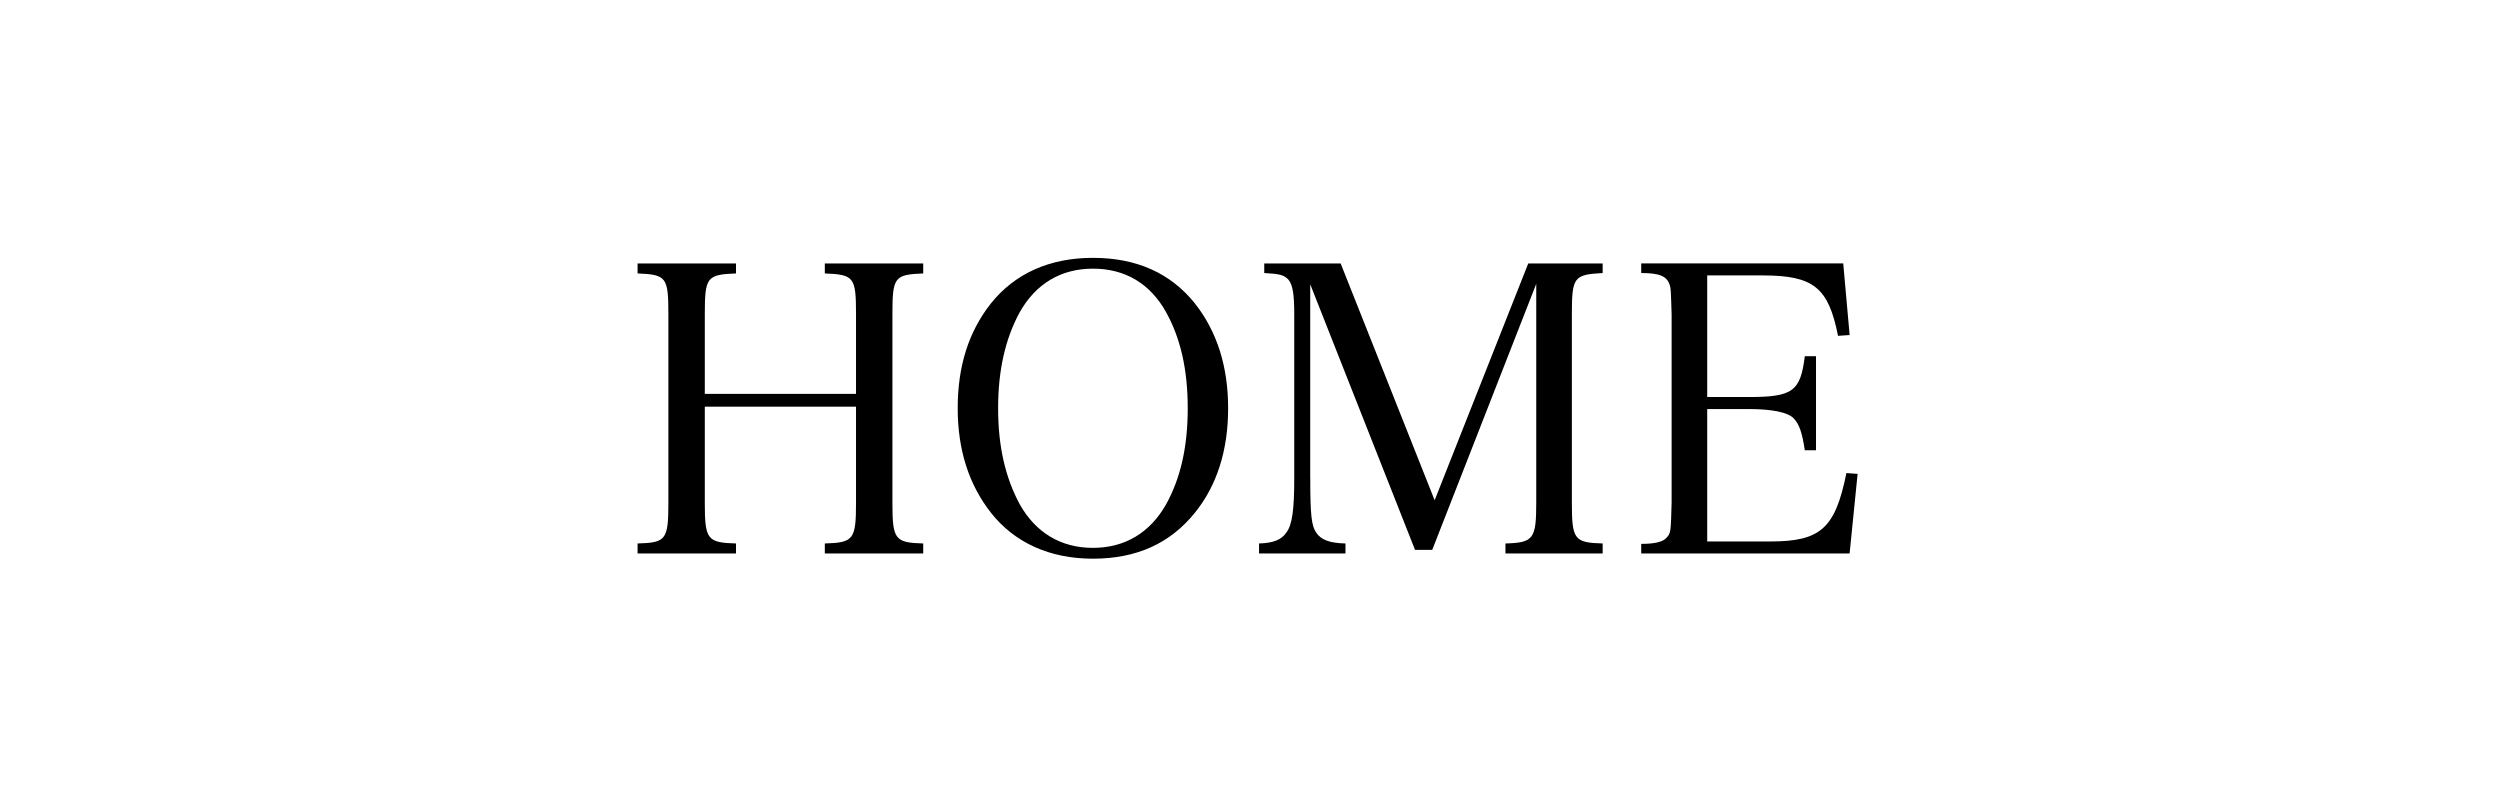
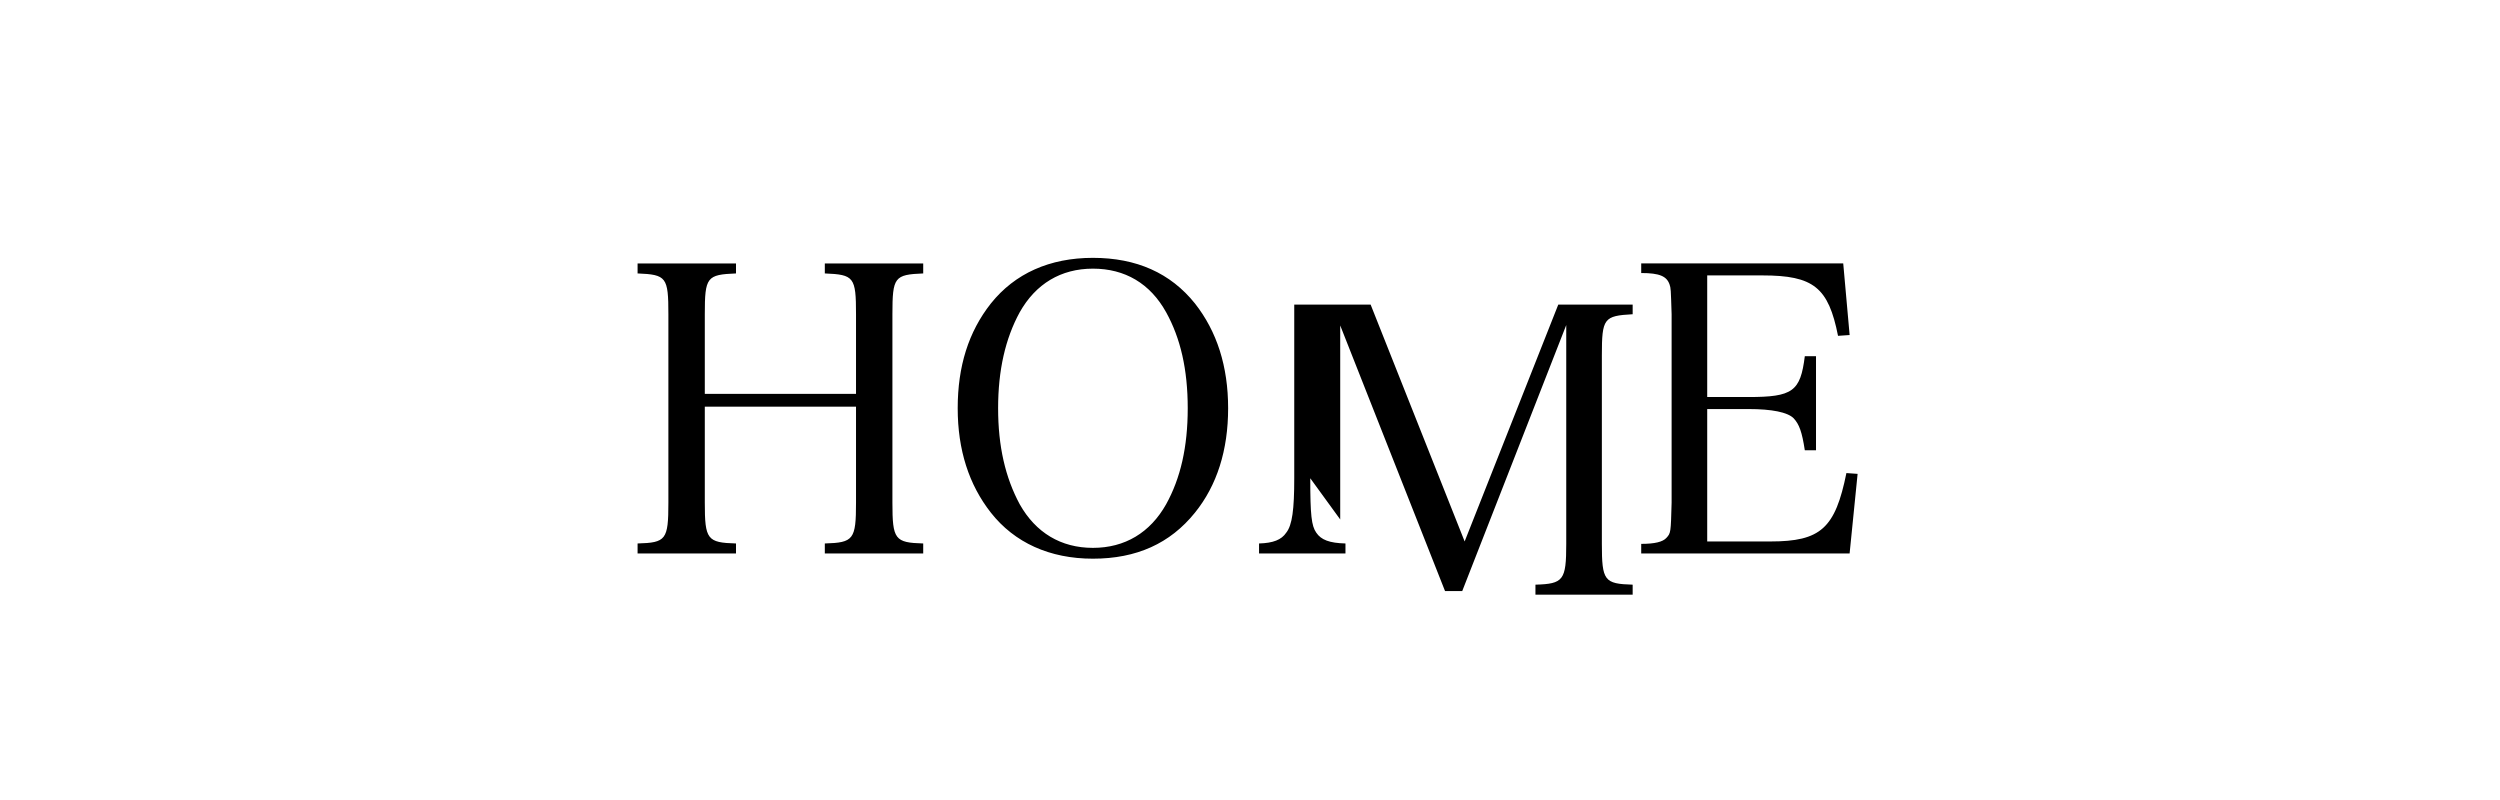
<svg xmlns="http://www.w3.org/2000/svg" width="150" height="48" viewBox="0 0 150 48">
-   <path d="M42.288 30.16c0 2.208.144 2.4 1.872 2.448v.6h-5.905v-.6c1.704-.048 1.848-.216 1.848-2.448v-11.306c0-2.232-.12-2.376-1.848-2.448v-.6h5.905v.6c-1.752.072-1.872.216-1.872 2.448v4.777h9.073v-4.777c0-2.232-.12-2.376-1.872-2.448v-.6h5.904v.6c-1.728.072-1.848.216-1.848 2.448v11.306c0 2.208.144 2.4 1.848 2.448v.6h-5.904v-.6c1.728-.048 1.872-.24 1.872-2.448v-5.761h-9.073v5.761zM59.454 18.207c1.44-1.8 3.528-2.736 6.121-2.736 2.616 0 4.657.912 6.121 2.736 1.32 1.68 1.992 3.769 1.992 6.289 0 2.521-.672 4.632-1.992 6.265-1.488 1.848-3.504 2.76-6.121 2.76-2.592 0-4.704-.96-6.121-2.76-1.32-1.68-1.992-3.769-1.992-6.265 0-2.521.648-4.585 1.992-6.289zm1.729 12.049c.96 1.704 2.472 2.616 4.392 2.616 1.92 0 3.433-.912 4.393-2.616.864-1.561 1.296-3.433 1.296-5.761s-.432-4.2-1.296-5.76c-.96-1.729-2.472-2.616-4.393-2.616-1.92 0-3.432.912-4.392 2.616-.864 1.584-1.296 3.48-1.296 5.76s.431 4.152 1.296 5.761zM78.616 28.695c0 2.208.072 2.856.36 3.265.288.432.792.624 1.752.648v.6h-5.185v-.6c.84-.024 1.344-.216 1.632-.648.36-.456.48-1.392.48-3.265v-9.841c0-1.248-.096-1.776-.36-2.088-.264-.264-.504-.336-1.44-.384v-.576h4.584l5.64 14.209 5.617-14.209h4.464v.576c-1.728.096-1.848.24-1.848 2.472v11.306c0 2.208.144 2.4 1.848 2.448v.6h-5.833v-.6c1.68-.048 1.848-.264 1.848-2.448v-13.129l-6.241 15.961h-1.032l-6.289-15.937v11.64zM98.473 32.632c.816 0 1.296-.12 1.512-.36.264-.288.264-.312.312-2.112v-11.306c-.048-1.536-.048-1.56-.12-1.776-.168-.504-.6-.696-1.704-.696v-.576h12.121l.384 4.296-.696.048c-.576-2.904-1.464-3.625-4.537-3.625h-3.312v7.297h2.472c2.664 0 3.12-.336 3.384-2.448h.672v5.641h-.672c-.168-1.104-.336-1.561-.672-1.92-.36-.36-1.296-.552-2.712-.552h-2.472v7.945h3.792c3.024 0 3.888-.792 4.56-4.104l.672.048-.48 4.776h-12.504v-.576z" />
+   <path d="M42.288 30.16c0 2.208.144 2.4 1.872 2.448v.6h-5.905v-.6c1.704-.048 1.848-.216 1.848-2.448v-11.306c0-2.232-.12-2.376-1.848-2.448v-.6h5.905v.6c-1.752.072-1.872.216-1.872 2.448v4.777h9.073v-4.777c0-2.232-.12-2.376-1.872-2.448v-.6h5.904v.6c-1.728.072-1.848.216-1.848 2.448v11.306c0 2.208.144 2.4 1.848 2.448v.6h-5.904v-.6c1.728-.048 1.872-.24 1.872-2.448v-5.761h-9.073v5.761zM59.454 18.207c1.44-1.8 3.528-2.736 6.121-2.736 2.616 0 4.657.912 6.121 2.736 1.32 1.68 1.992 3.769 1.992 6.289 0 2.521-.672 4.632-1.992 6.265-1.488 1.848-3.504 2.76-6.121 2.76-2.592 0-4.704-.96-6.121-2.76-1.32-1.68-1.992-3.769-1.992-6.265 0-2.521.648-4.585 1.992-6.289zm1.729 12.049c.96 1.704 2.472 2.616 4.392 2.616 1.92 0 3.433-.912 4.393-2.616.864-1.561 1.296-3.433 1.296-5.761s-.432-4.2-1.296-5.76c-.96-1.729-2.472-2.616-4.393-2.616-1.92 0-3.432.912-4.392 2.616-.864 1.584-1.296 3.48-1.296 5.76s.431 4.152 1.296 5.761zM78.616 28.695c0 2.208.072 2.856.36 3.265.288.432.792.624 1.752.648v.6h-5.185v-.6c.84-.024 1.344-.216 1.632-.648.36-.456.48-1.392.48-3.265v-9.841v-.576h4.584l5.64 14.209 5.617-14.209h4.464v.576c-1.728.096-1.848.24-1.848 2.472v11.306c0 2.208.144 2.4 1.848 2.448v.6h-5.833v-.6c1.68-.048 1.848-.264 1.848-2.448v-13.129l-6.241 15.961h-1.032l-6.289-15.937v11.64zM98.473 32.632c.816 0 1.296-.12 1.512-.36.264-.288.264-.312.312-2.112v-11.306c-.048-1.536-.048-1.56-.12-1.776-.168-.504-.6-.696-1.704-.696v-.576h12.121l.384 4.296-.696.048c-.576-2.904-1.464-3.625-4.537-3.625h-3.312v7.297h2.472c2.664 0 3.12-.336 3.384-2.448h.672v5.641h-.672c-.168-1.104-.336-1.561-.672-1.92-.36-.36-1.296-.552-2.712-.552h-2.472v7.945h3.792c3.024 0 3.888-.792 4.56-4.104l.672.048-.48 4.776h-12.504v-.576z" />
</svg>